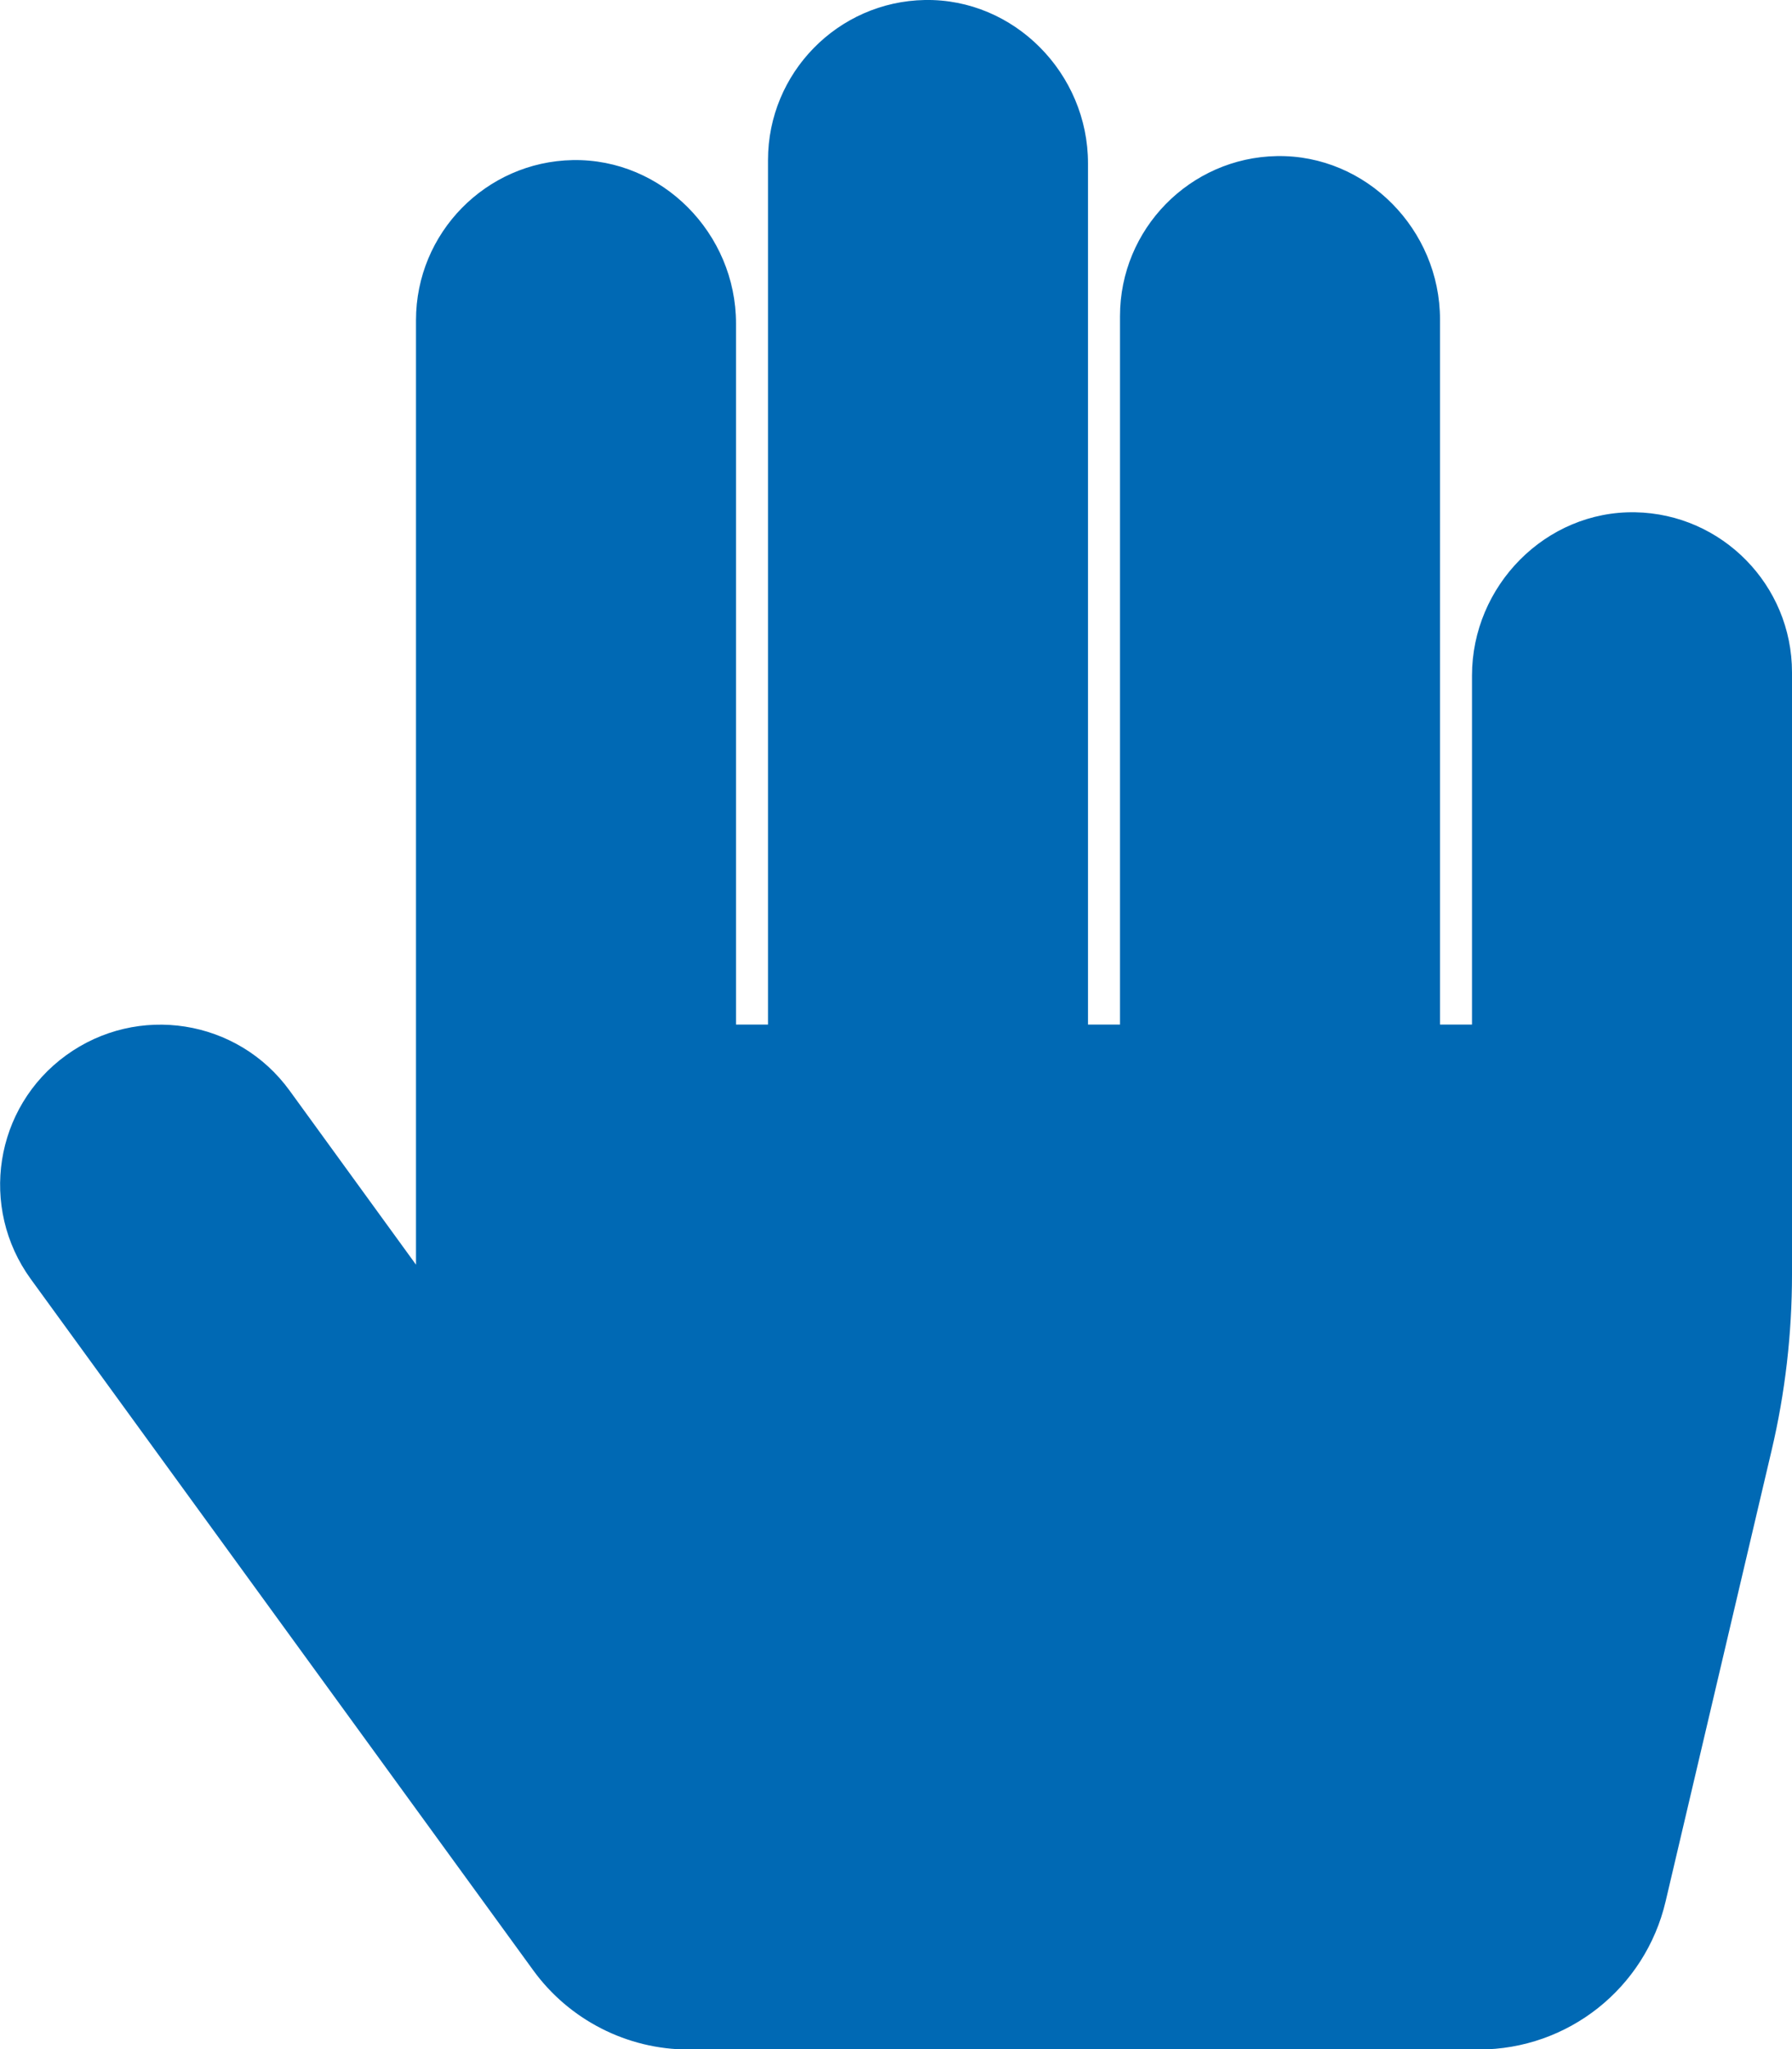
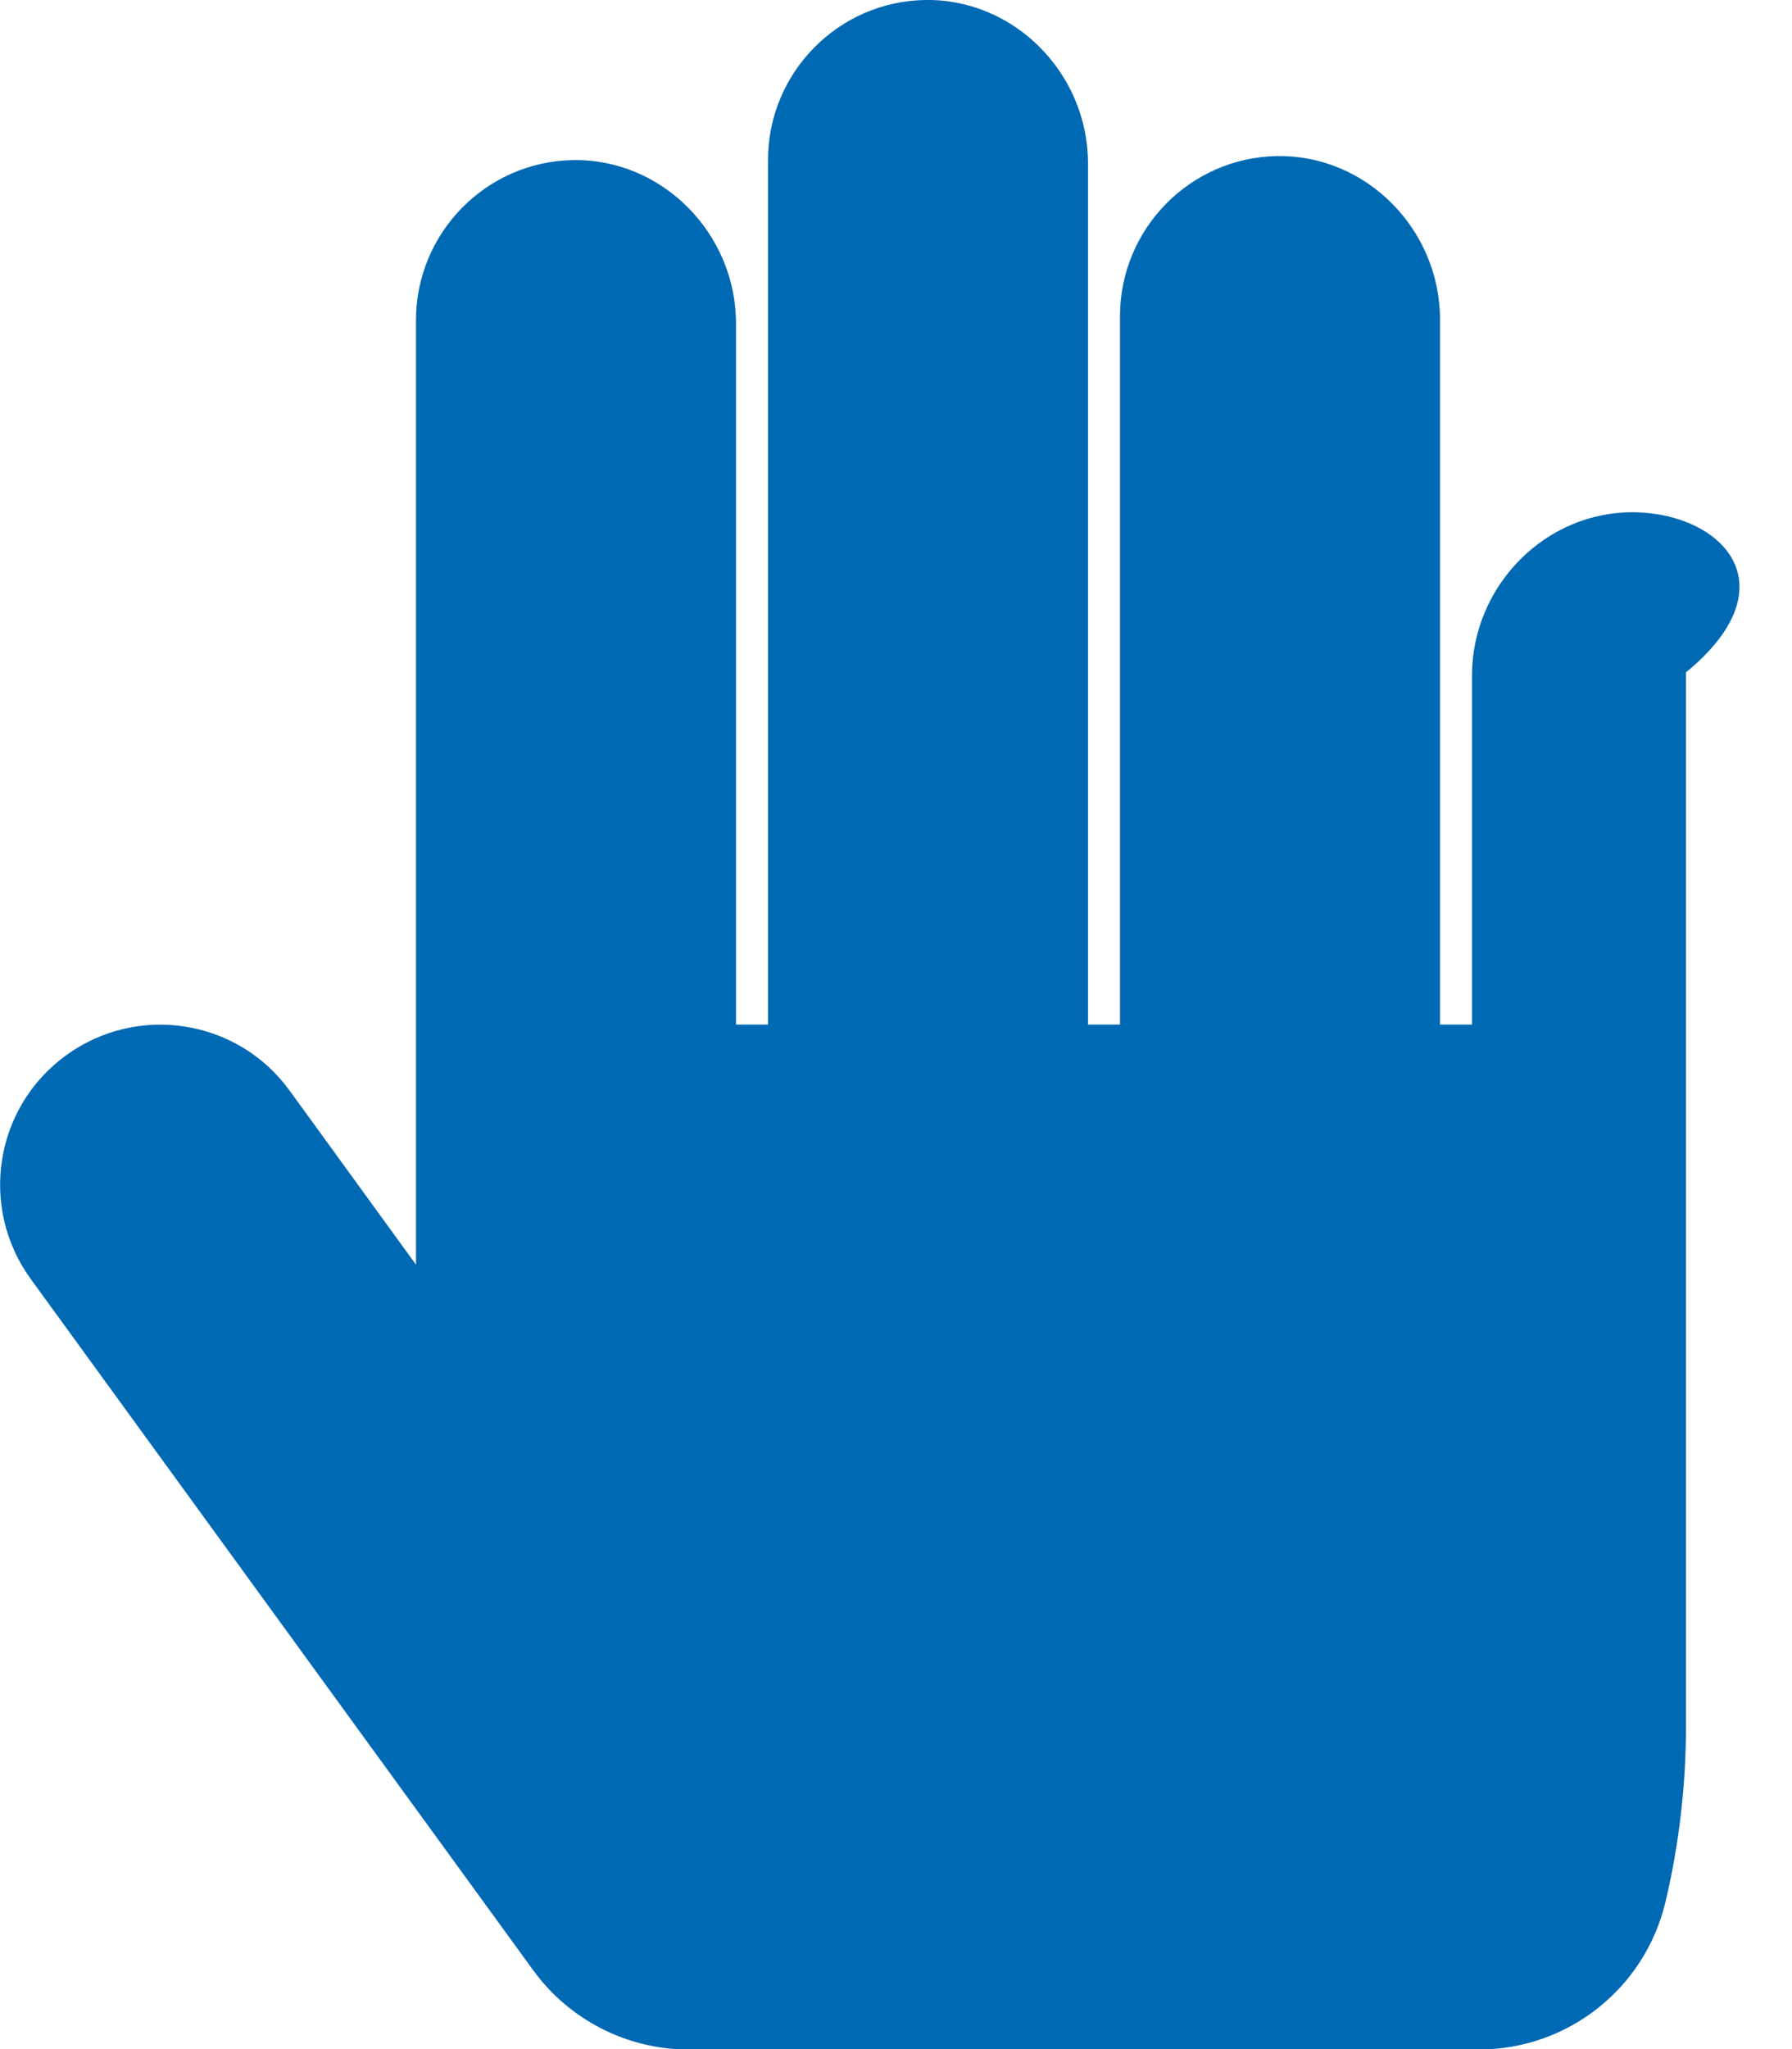
<svg xmlns="http://www.w3.org/2000/svg" version="1.1" id="Ebene_1" focusable="false" x="0px" y="0px" viewBox="0 0 448 512" style="enable-background:new 0 0 448 512;" xml:space="preserve">
  <style type="text/css">
	.st0{fill:#0069B4;}
</style>
-   <path class="st0" d="M408.8,128c-22.4-0.4-40.8,18.4-40.8,40.8V256h-8V79.8c0-22.4-18.4-41.2-40.8-40.8C297.5,39.4,280,57.2,280,79  v177h-8V40.8c0-22.4-18.4-41.2-40.8-40.8C209.5,0.4,192,18.2,192,40v216h-8V80.8c0-22.4-18.4-41.2-40.8-40.8  C121.5,40.4,104,58.2,104,80v236l-31.6-43.5c-13-17.9-38-21.8-55.9-8.8c-17.9,13-21.8,38-8.8,55.9l125.6,172.7  c9,12.4,23.5,19.8,38.8,19.8h197.6c22.3,0,41.6-15.3,46.7-37l26.5-112.7c3.4-14.4,5.1-29.2,5.1-44V168  C448,146.2,430.5,128.4,408.8,128z" />
+   <path class="st0" d="M408.8,128c-22.4-0.4-40.8,18.4-40.8,40.8V256h-8V79.8c0-22.4-18.4-41.2-40.8-40.8C297.5,39.4,280,57.2,280,79  v177h-8V40.8c0-22.4-18.4-41.2-40.8-40.8C209.5,0.4,192,18.2,192,40v216h-8V80.8c0-22.4-18.4-41.2-40.8-40.8  C121.5,40.4,104,58.2,104,80v236l-31.6-43.5c-13-17.9-38-21.8-55.9-8.8c-17.9,13-21.8,38-8.8,55.9l125.6,172.7  c9,12.4,23.5,19.8,38.8,19.8h197.6c22.3,0,41.6-15.3,46.7-37c3.4-14.4,5.1-29.2,5.1-44V168  C448,146.2,430.5,128.4,408.8,128z" />
</svg>